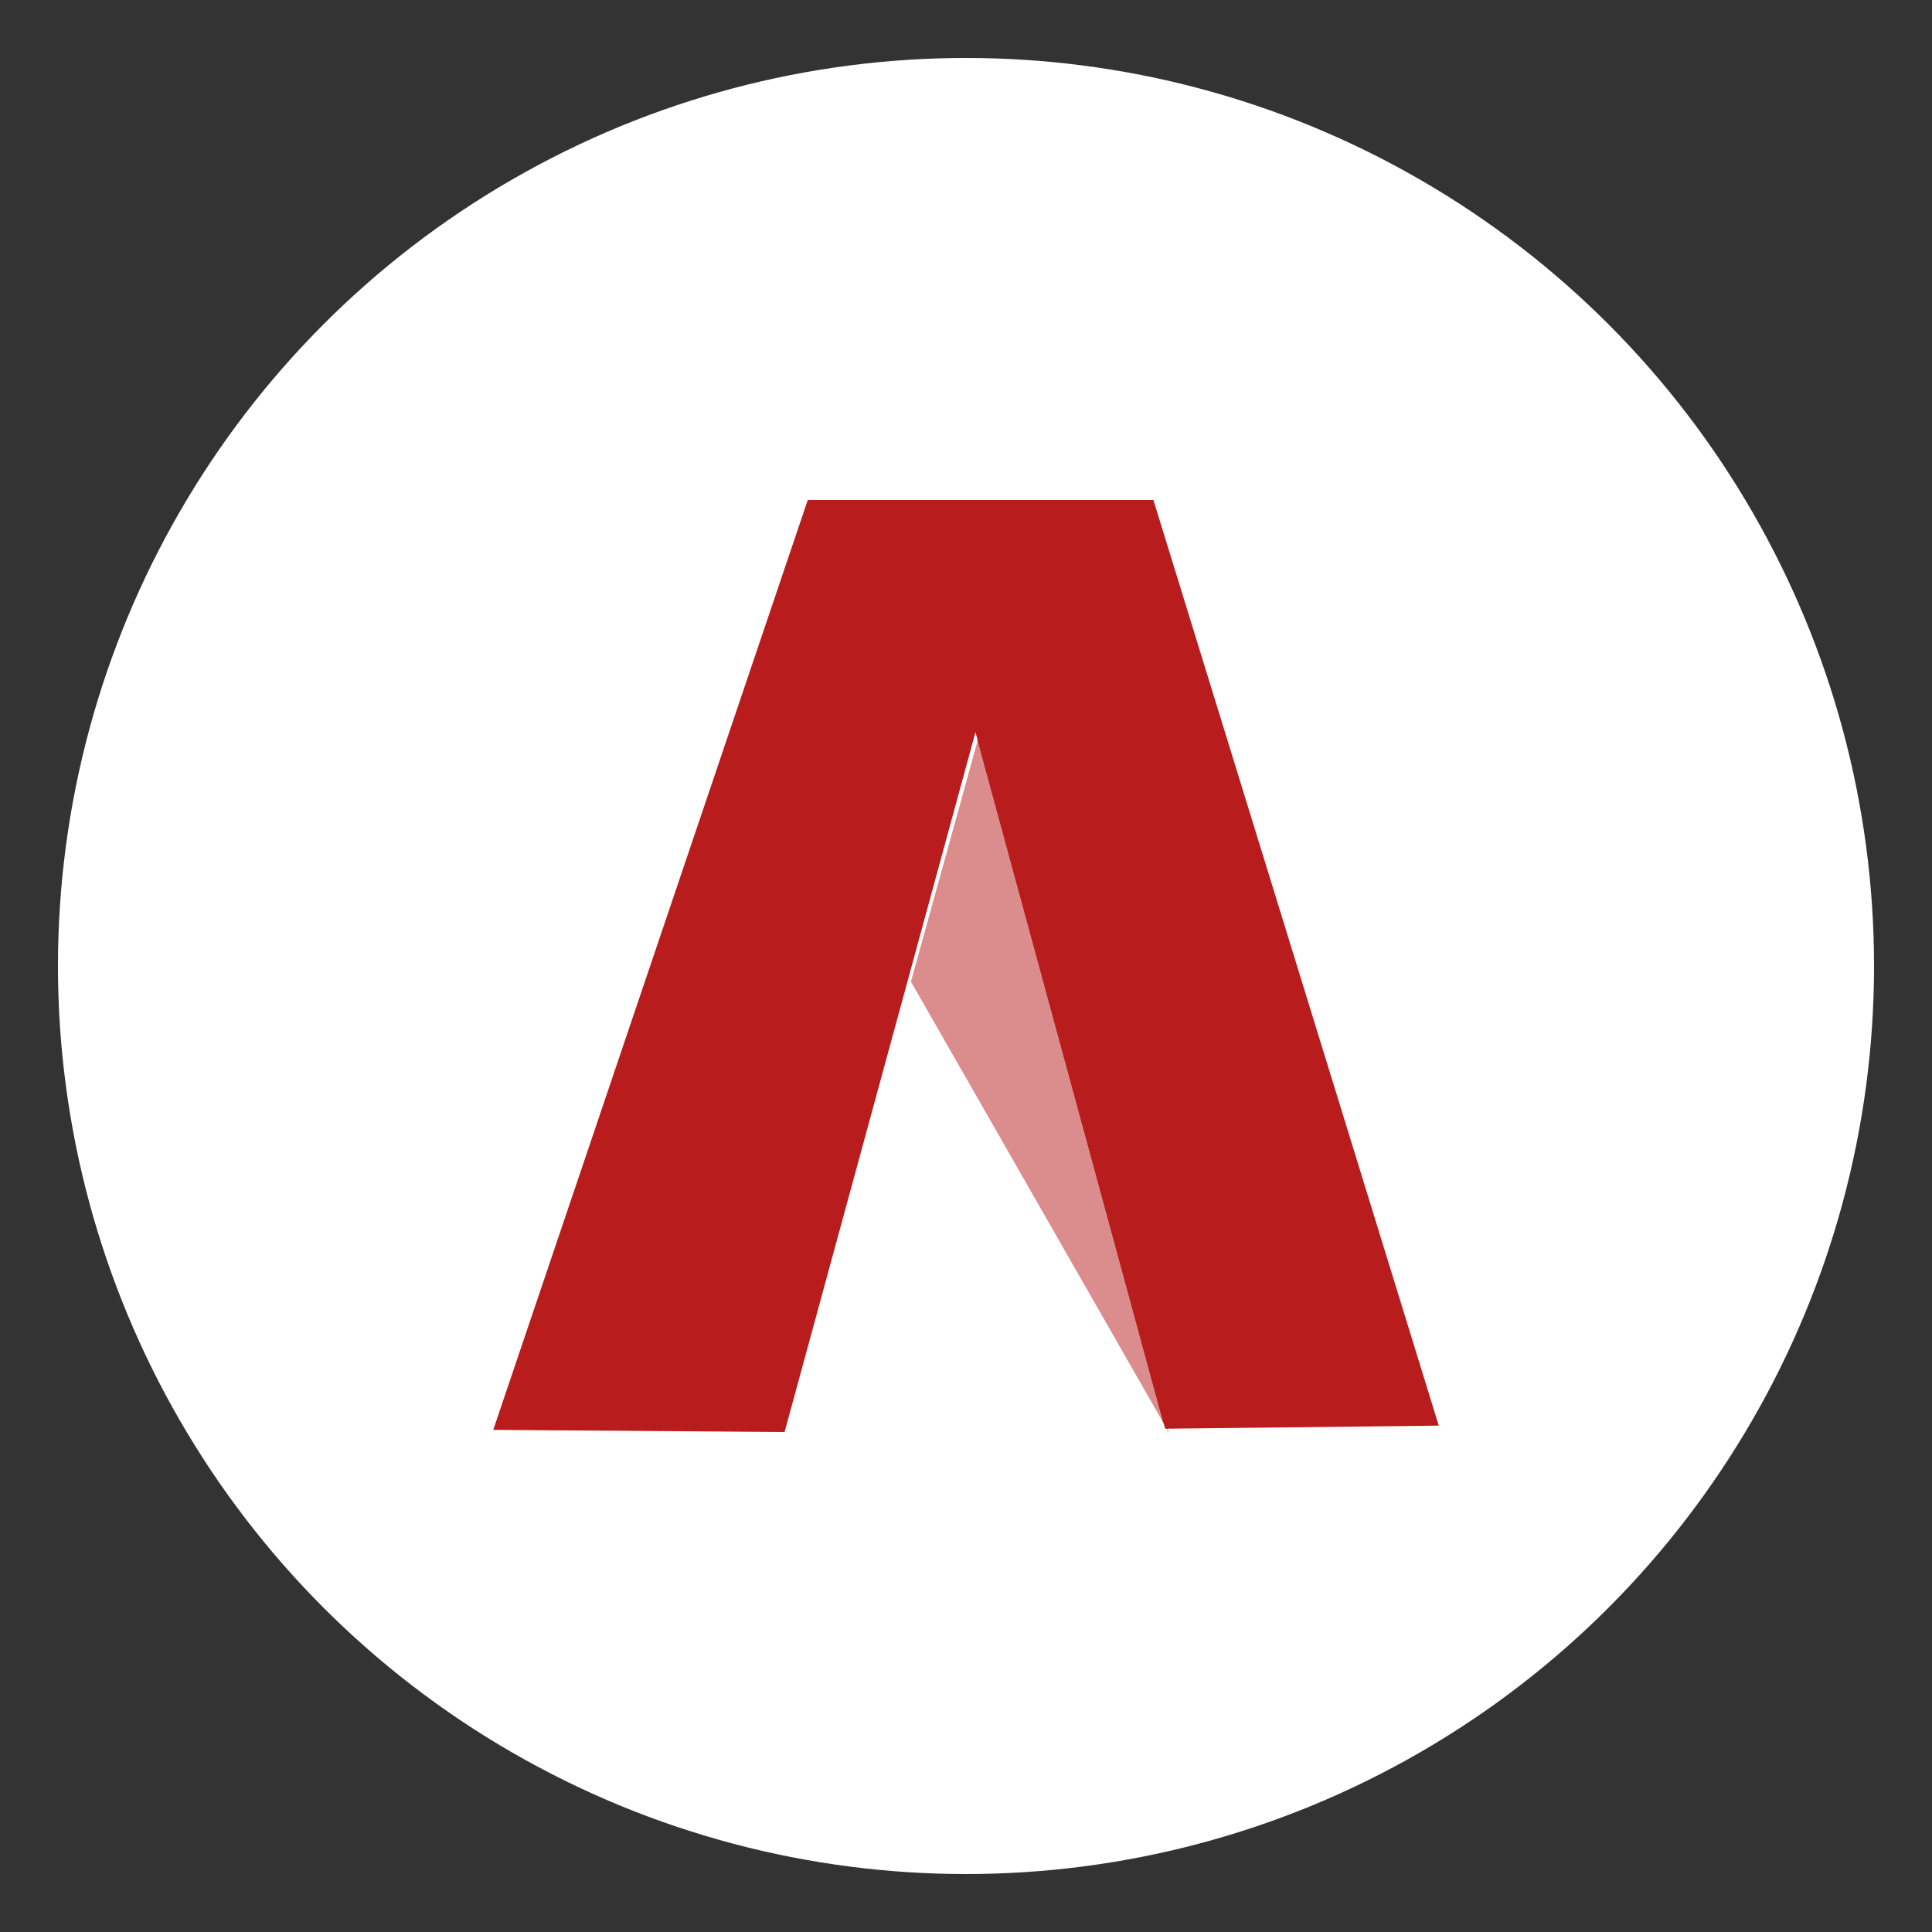
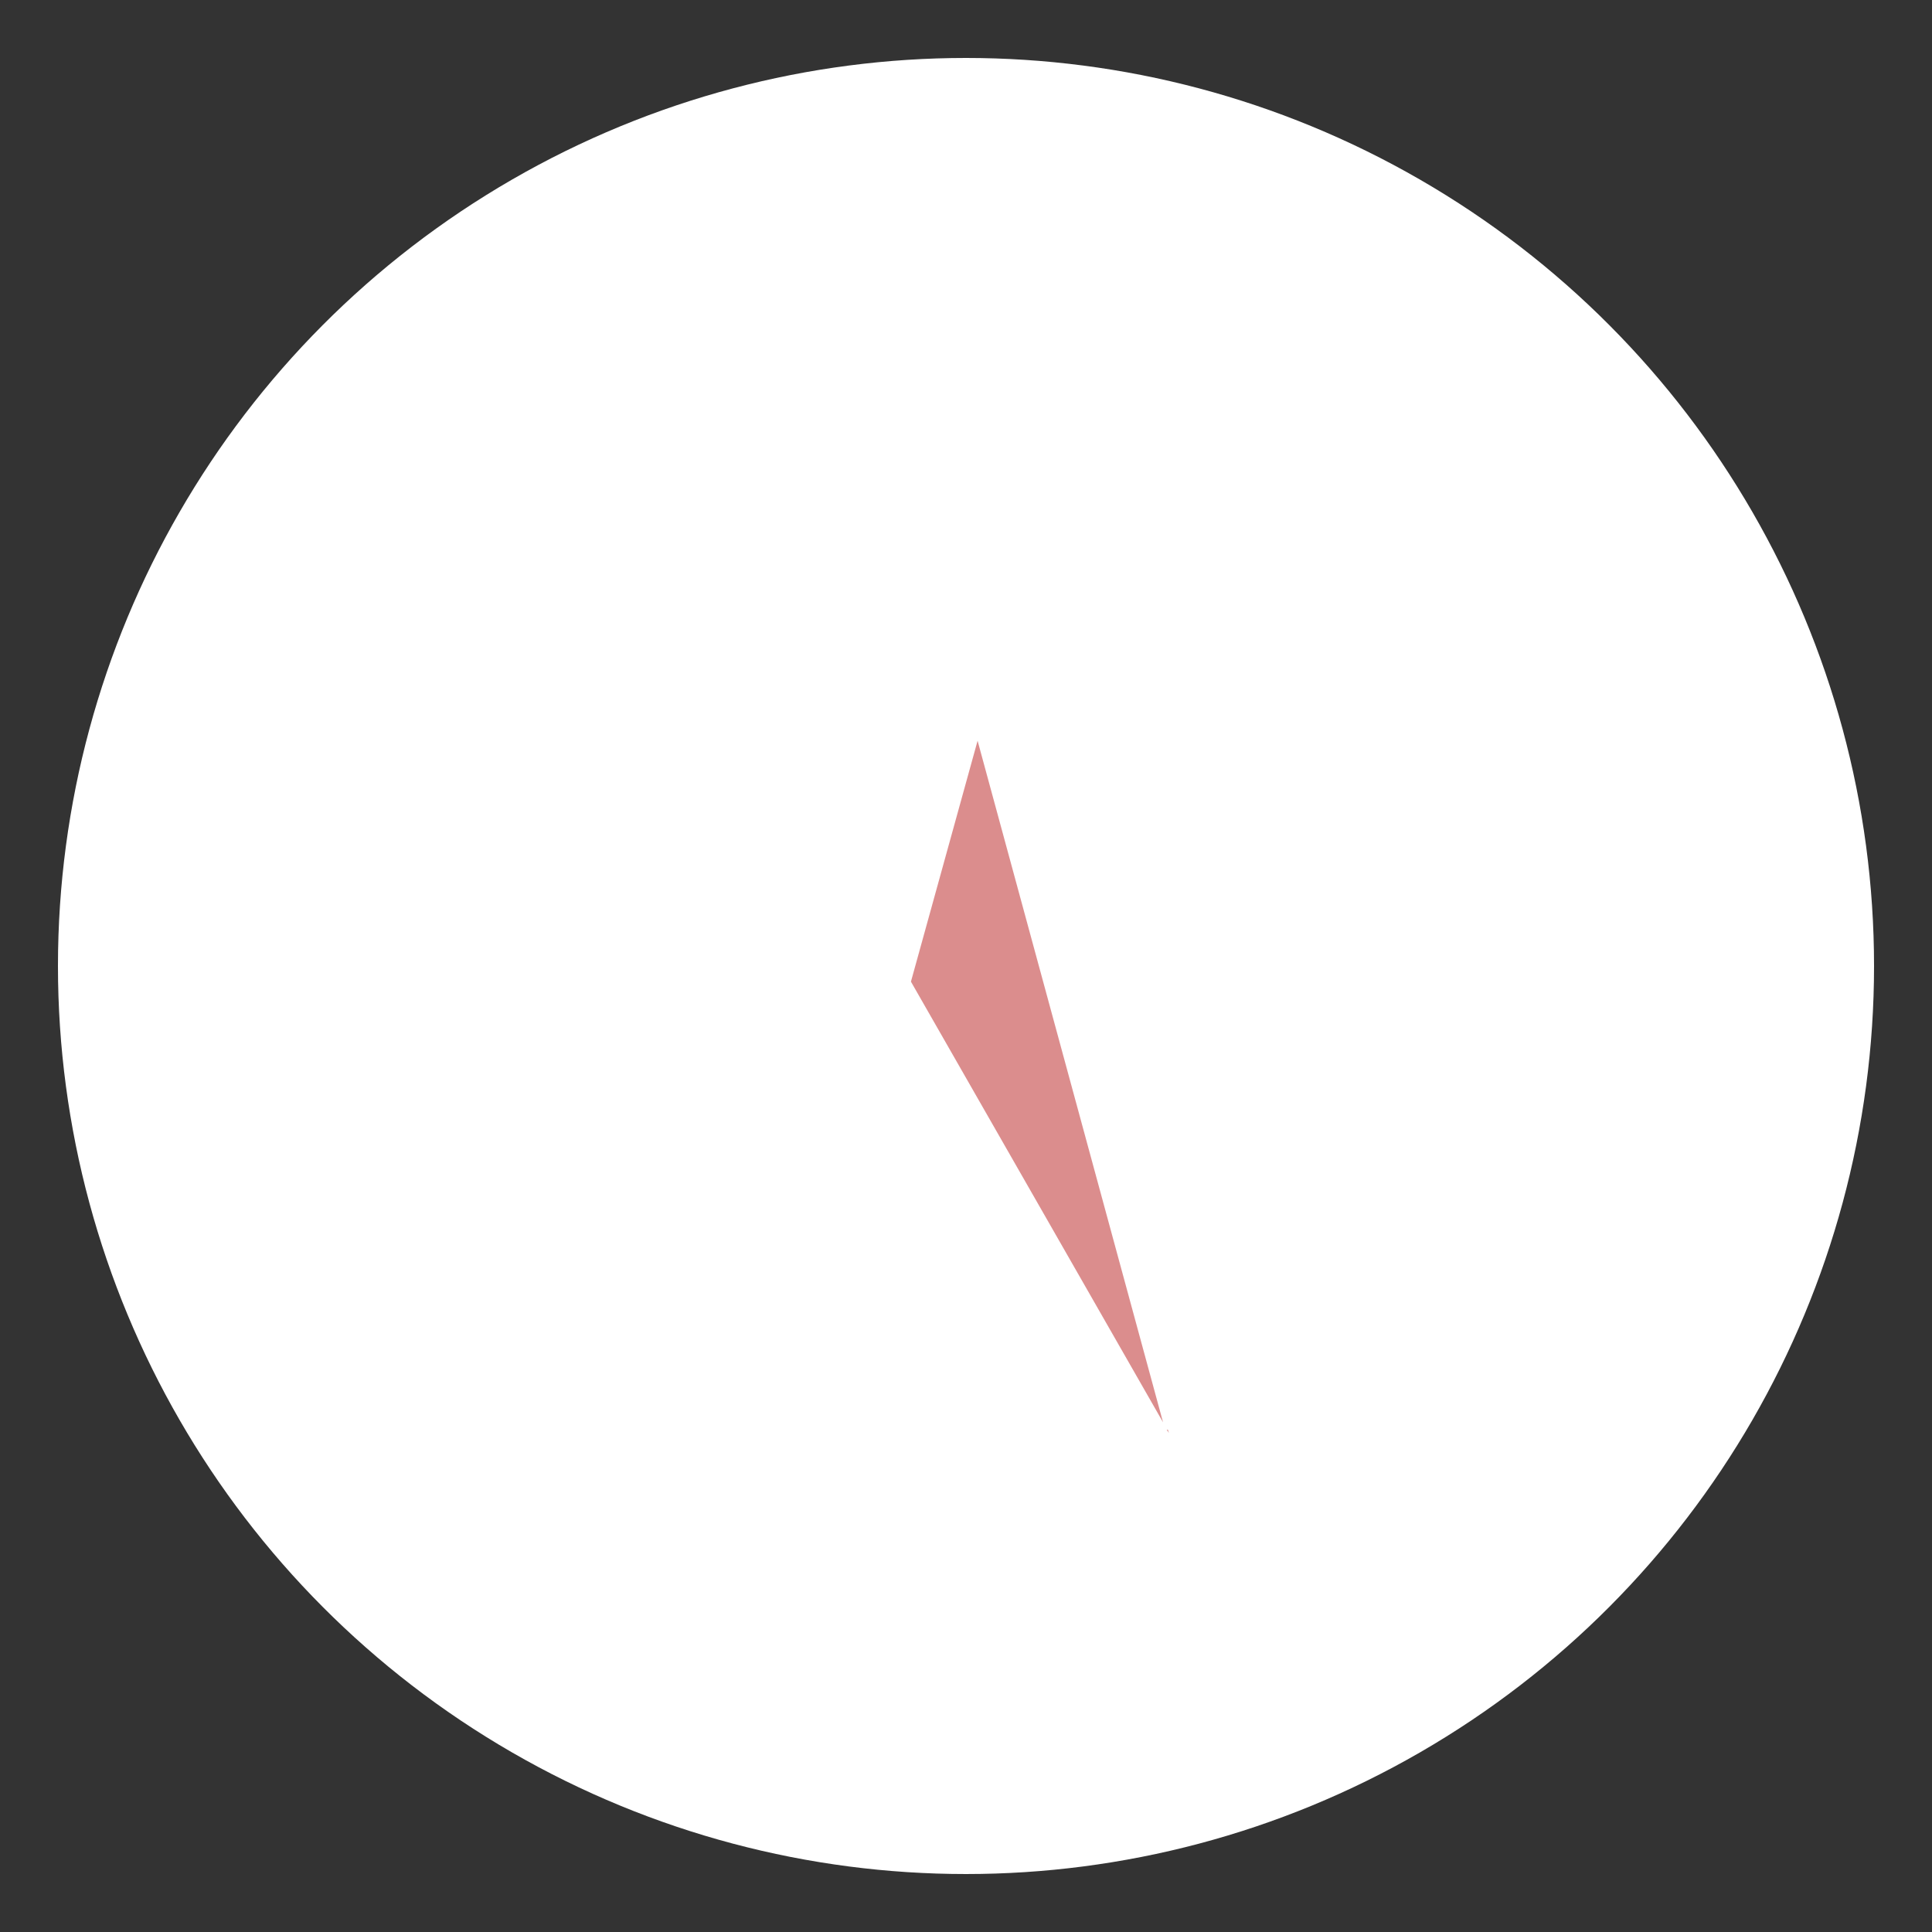
<svg xmlns="http://www.w3.org/2000/svg" id="Capa_1" data-name="Capa 1" viewBox="0 0 100 100">
  <rect x="0" y="0" width="100" height="100" fill="#333333" stroke="none" />
  <defs>
    <style>.cls-1{fill:#fff;}.cls-2{fill:#b81c1c;}.cls-3{opacity:0.5;}</style>
  </defs>
  <title>Mesa de trabajo 6 copia</title>
  <circle class="cls-1" cx="50" cy="50" r="47" />
-   <polygon class="cls-2" points="25.53 74.01 40.61 74.12 50.49 37.9 60.31 73.95 74.47 73.79 59.7 25.88 41.81 25.88 25.53 74.01" />
  <g class="cls-3">
    <path class="cls-2" d="M50.6,38.34,47.15,50.81,60.2,73.62ZM60.45,74h-.06l.11.17Z" />
  </g>
-   <polygon class="cls-2" points="50.68 38.09 50.6 38.34 60.2 73.62 60.39 73.95 60.45 73.95 50.68 38.09" />
</svg>